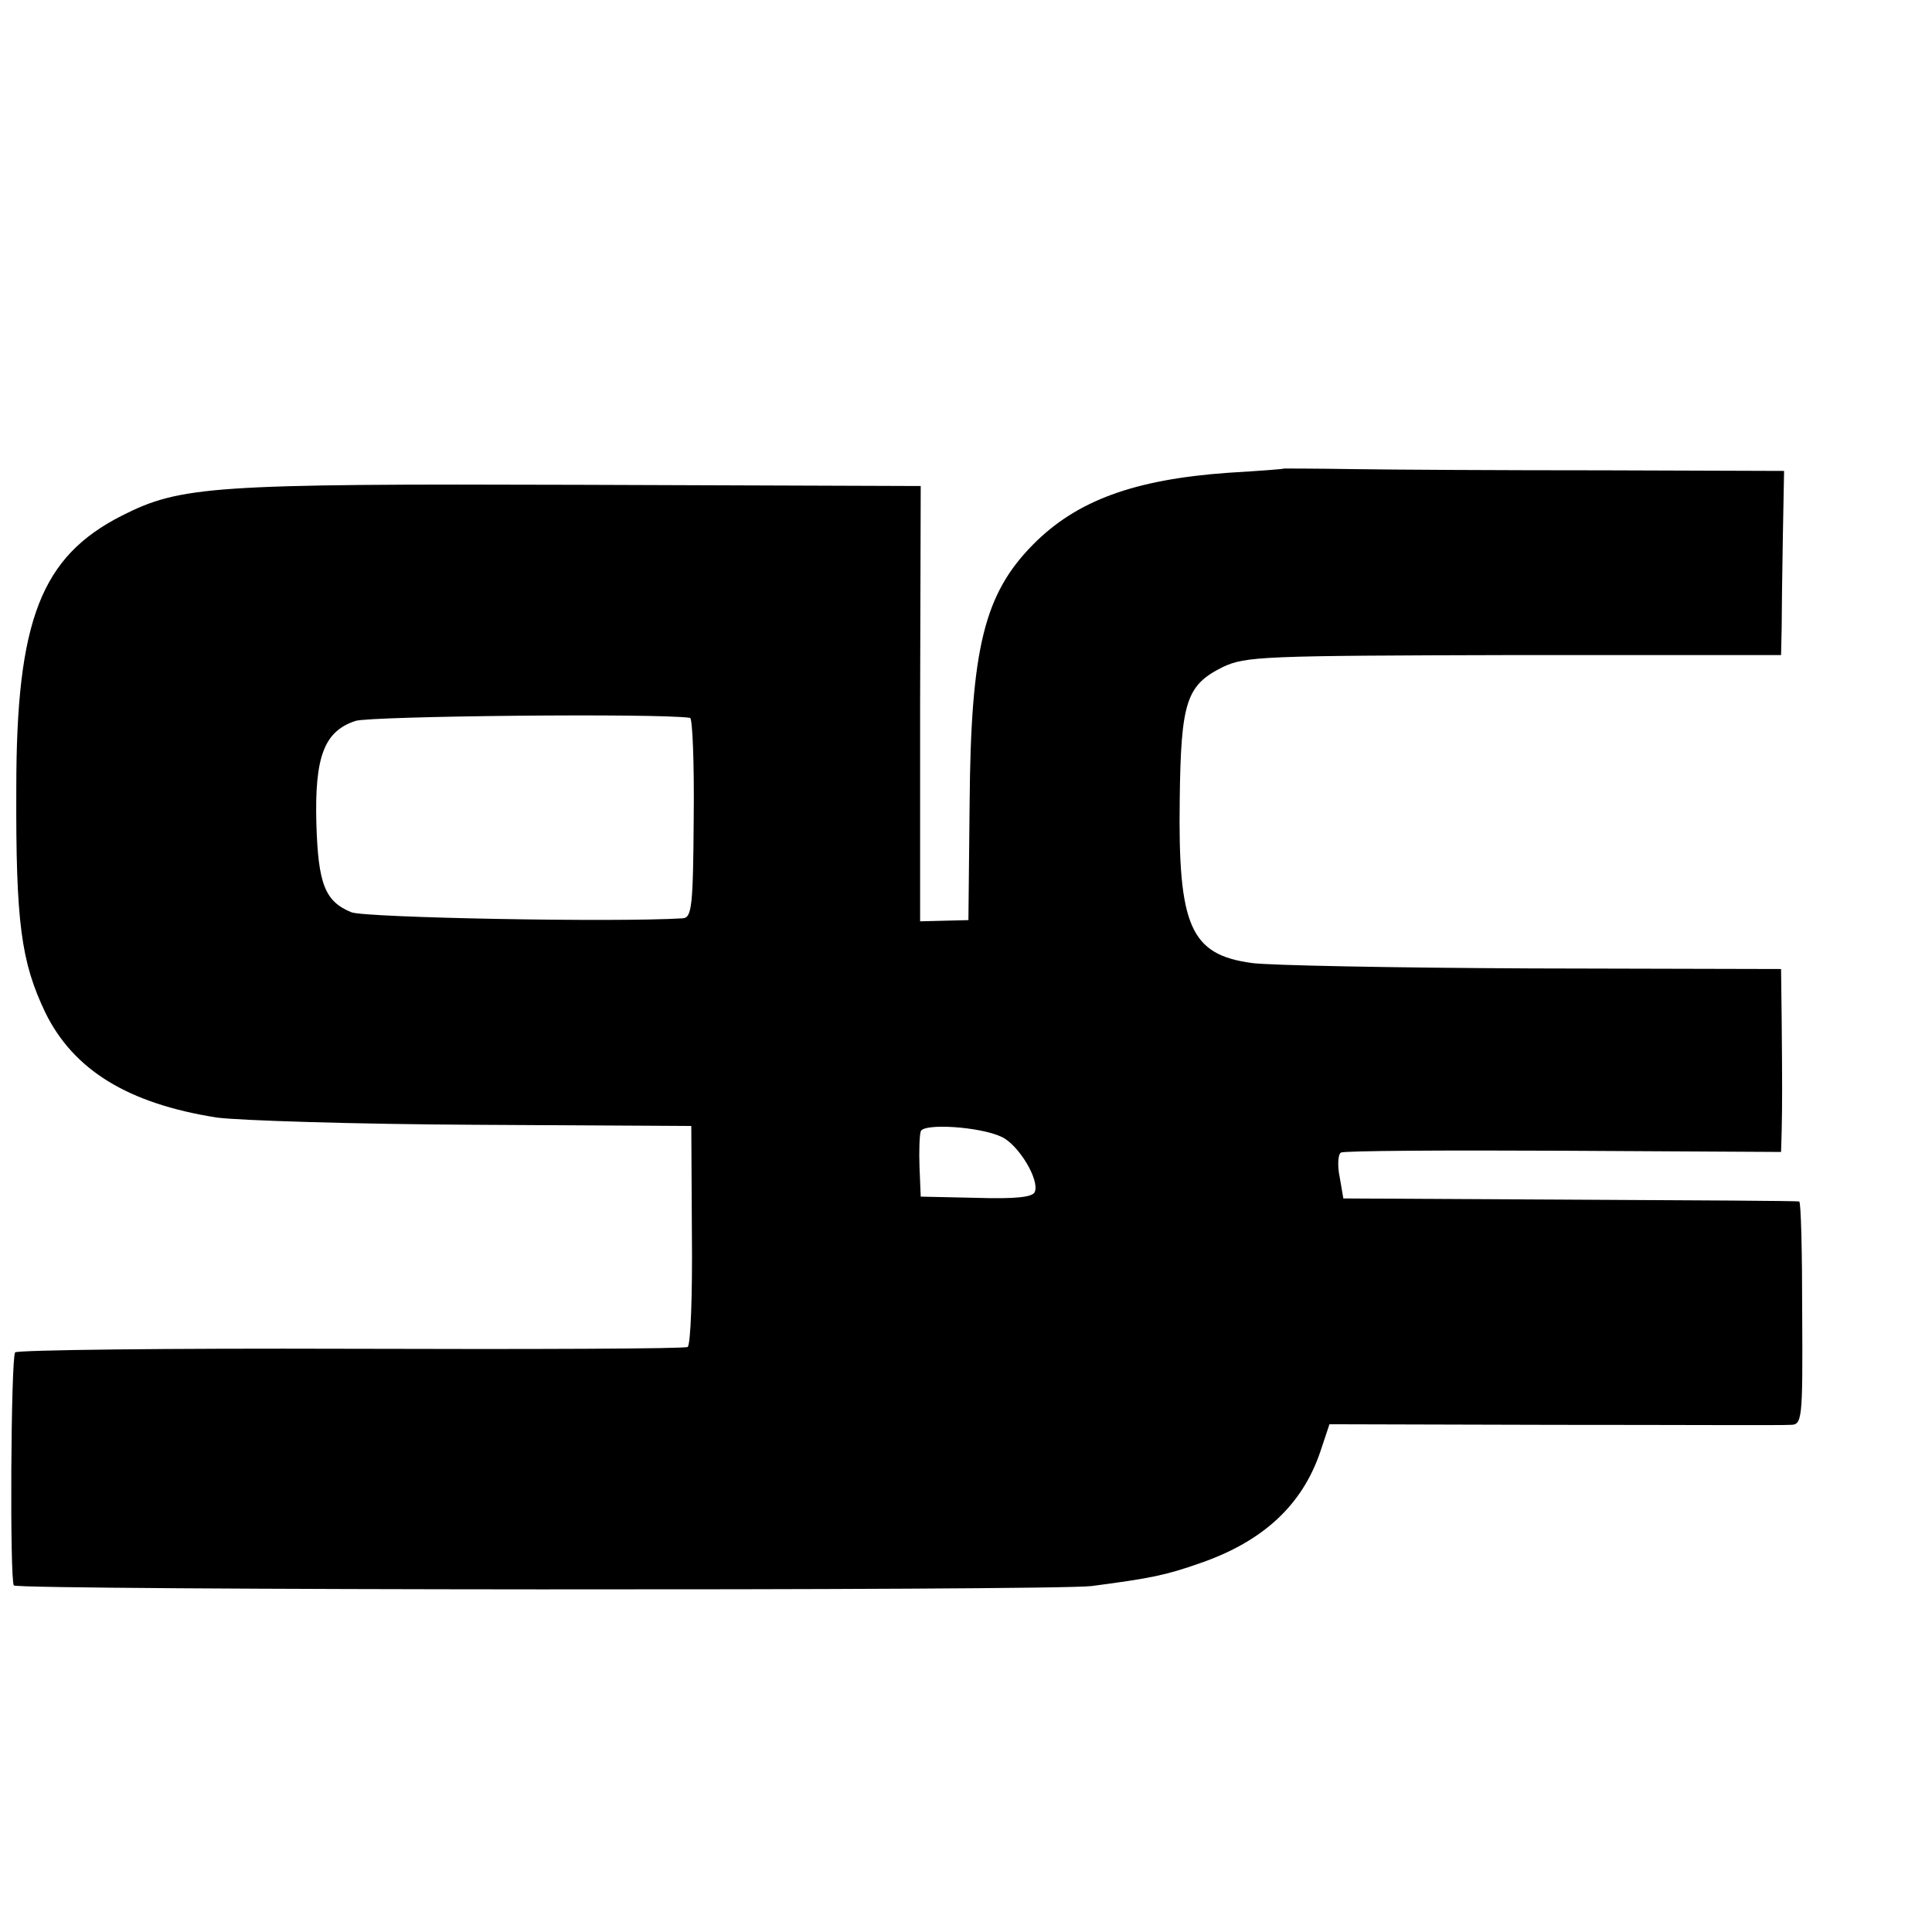
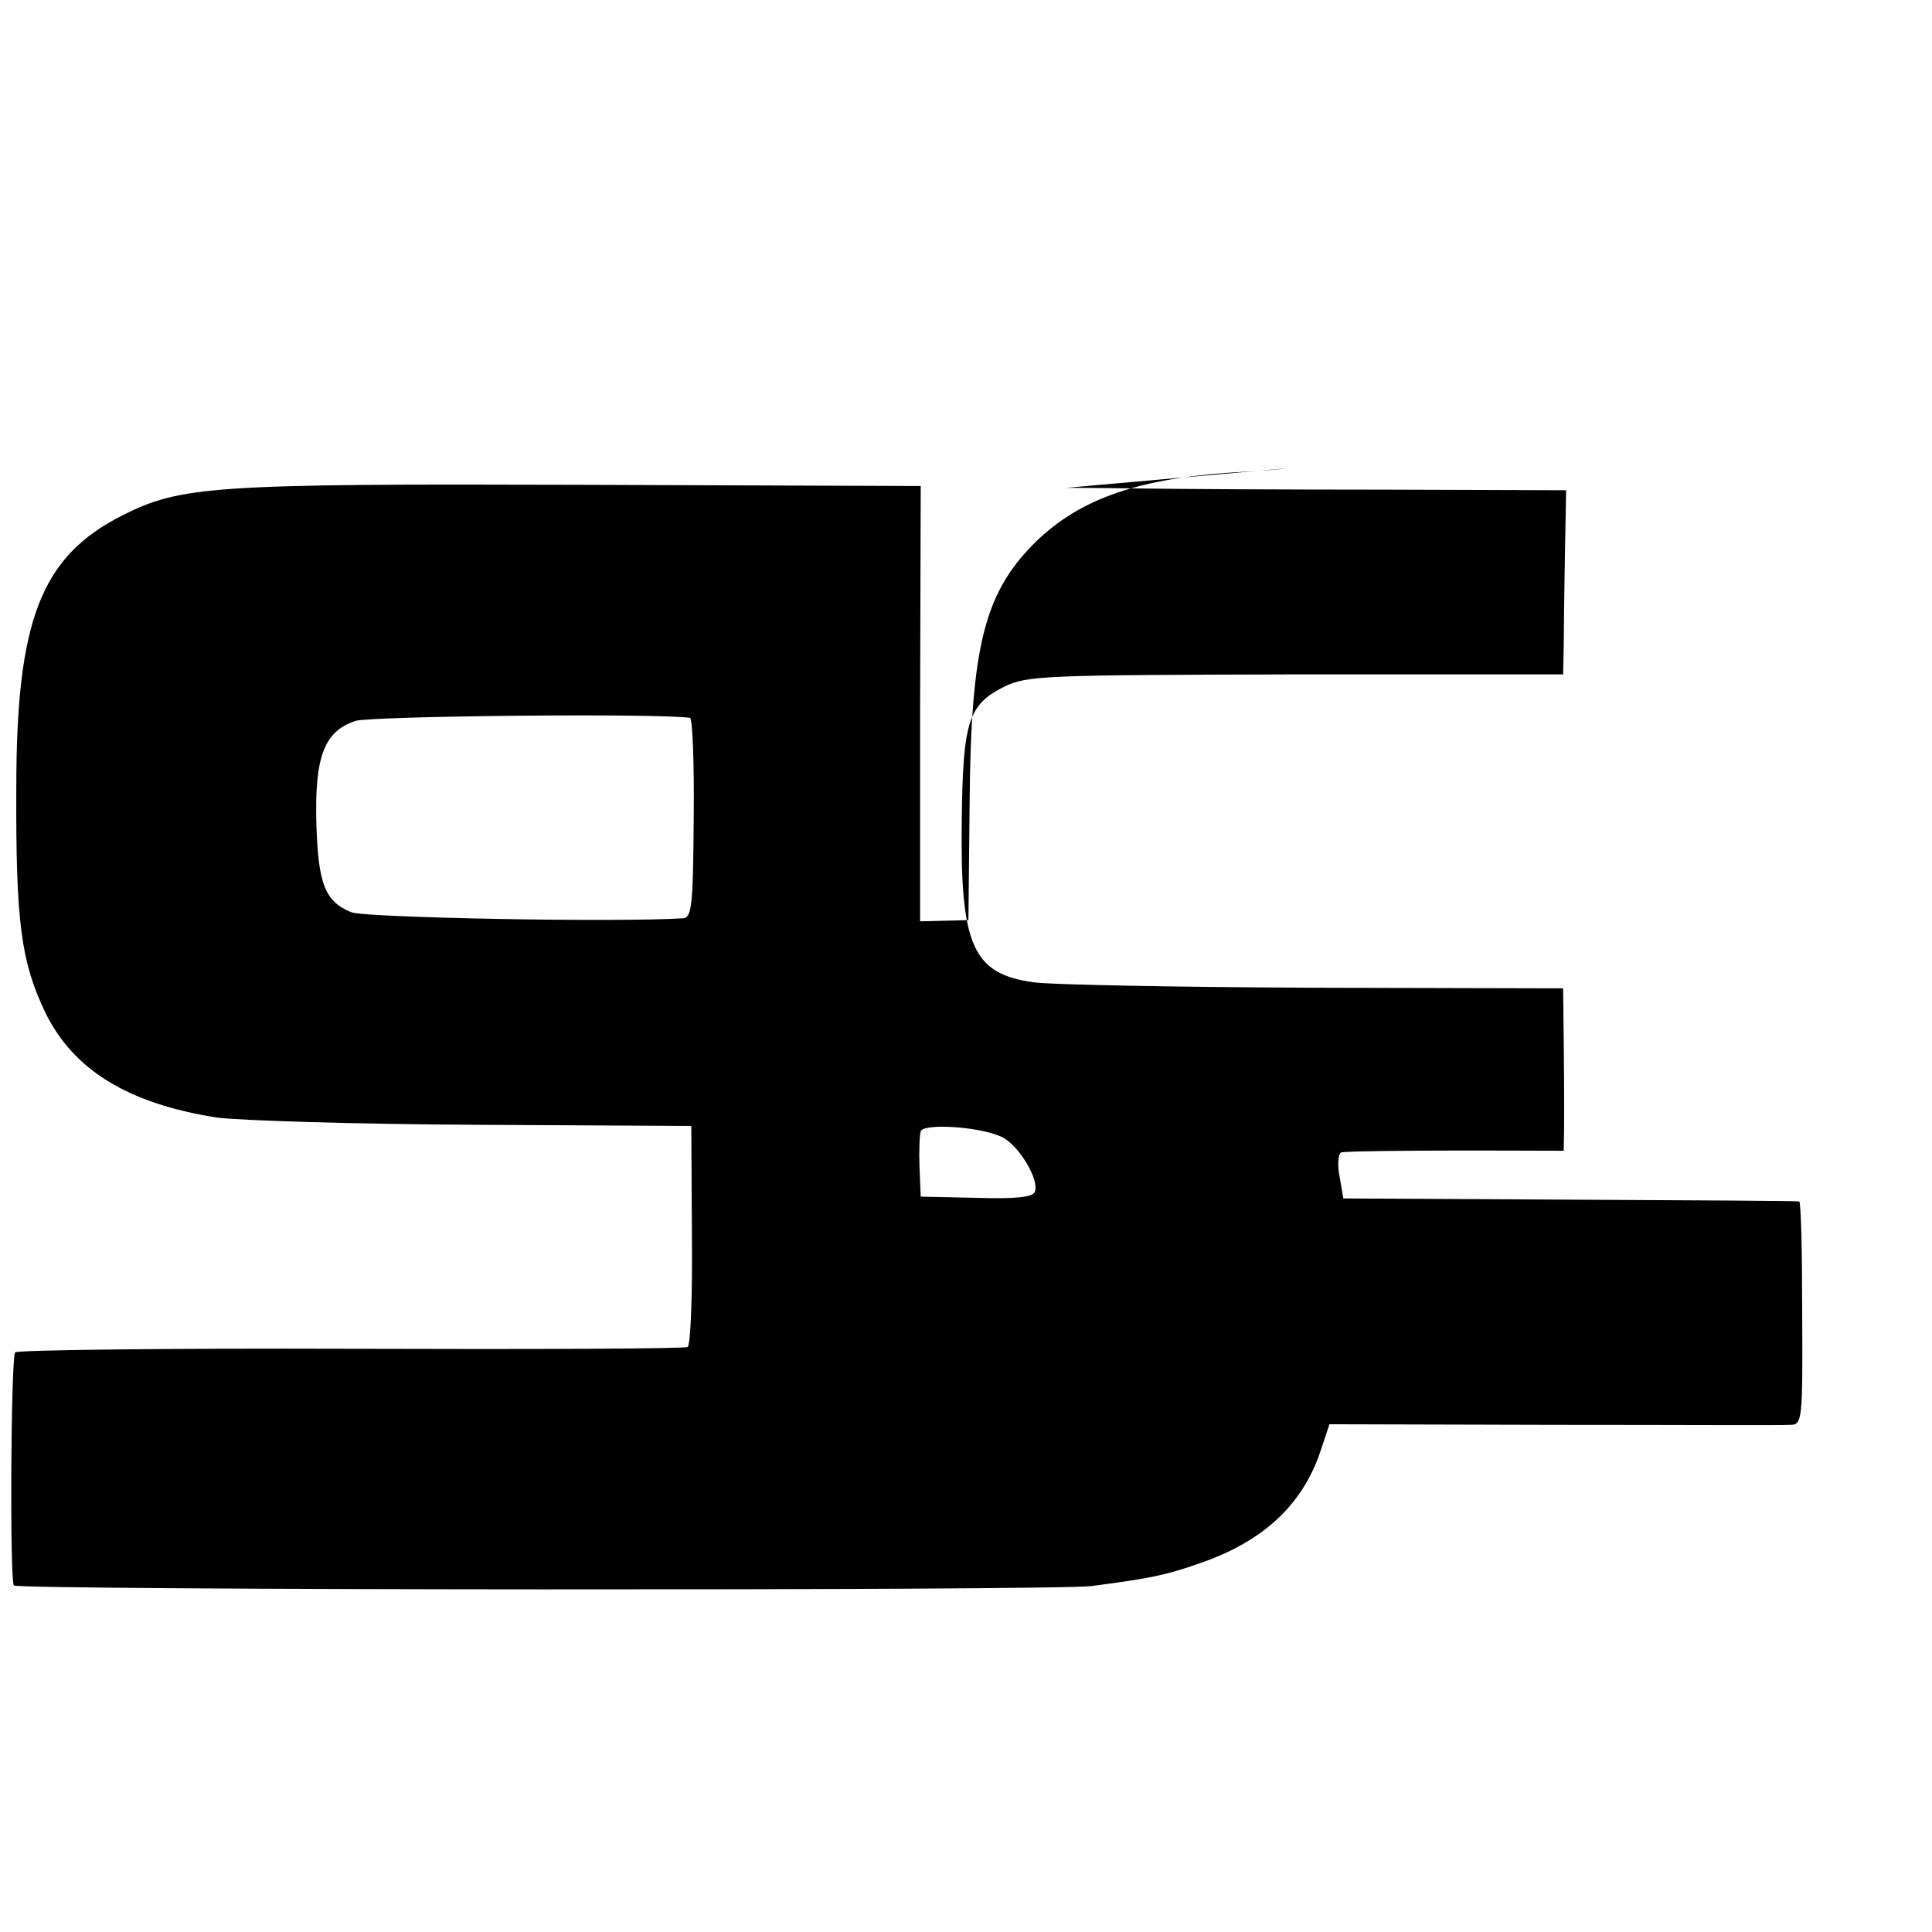
<svg xmlns="http://www.w3.org/2000/svg" version="1.0" width="16pt" height="16pt" viewBox="0 0 16 16" preserveAspectRatio="xMidYMid meet">
  <g transform="translate(0,16) scale(0.005,-0.005)" fill="#000000" stroke="none">
-     <path d="M2127 2424 c-1 -1 -42 -4 -92 -7 -156 -11 -252 -46 -324 -119 -81 -82 -103 -172 -105 -428 l-2 -194 -40 -1 -40 -1 0 361 1 360 -565 2 c-610 2 -661 -2 -758 -51 -134 -68 -175 -173 -175 -451 -1 -224 8 -288 48 -372 47 -96 138 -151 284 -174 38 -5 230 -11 428 -12 l358 -2 1 -180 c1 -99 -2 -182 -7 -186 -5 -3 -256 -4 -559 -3 -303 1 -553 -2 -555 -6 -7 -12 -9 -379 -2 -386 8 -8 1722 -9 1785 -1 99 13 123 18 180 38 104 36 169 96 199 185 l15 45 372 -1 c204 0 380 -1 391 0 20 0 21 6 20 185 0 102 -2 185 -5 185 -3 1 -174 2 -380 3 l-375 2 -6 35 c-4 19 -3 38 2 41 5 3 171 4 369 3 l360 -2 1 34 c1 43 1 83 0 187 l-1 82 -414 1 c-228 1 -436 5 -463 9 -101 14 -122 60 -119 271 2 162 11 189 71 219 38 18 64 19 483 20 l442 0 1 45 c0 25 1 93 2 153 l2 107 -300 1 c-165 0 -351 1 -413 2 -63 1 -114 1 -115 1z m-984 -413 c4 -1 7 -75 6 -166 -1 -145 -3 -165 -18 -166 -112 -7 -527 1 -549 10 -44 18 -55 47 -58 147 -3 111 13 153 65 170 26 8 500 13 554 5z m516 -694 c28 -13 63 -71 55 -91 -3 -9 -32 -12 -97 -10 l-92 2 -2 49 c-1 26 0 53 2 59 4 14 98 8 134 -9z" />
+     <path d="M2127 2424 c-1 -1 -42 -4 -92 -7 -156 -11 -252 -46 -324 -119 -81 -82 -103 -172 -105 -428 l-2 -194 -40 -1 -40 -1 0 361 1 360 -565 2 c-610 2 -661 -2 -758 -51 -134 -68 -175 -173 -175 -451 -1 -224 8 -288 48 -372 47 -96 138 -151 284 -174 38 -5 230 -11 428 -12 l358 -2 1 -180 c1 -99 -2 -182 -7 -186 -5 -3 -256 -4 -559 -3 -303 1 -553 -2 -555 -6 -7 -12 -9 -379 -2 -386 8 -8 1722 -9 1785 -1 99 13 123 18 180 38 104 36 169 96 199 185 l15 45 372 -1 c204 0 380 -1 391 0 20 0 21 6 20 185 0 102 -2 185 -5 185 -3 1 -174 2 -380 3 l-375 2 -6 35 c-4 19 -3 38 2 41 5 3 171 4 369 3 c1 43 1 83 0 187 l-1 82 -414 1 c-228 1 -436 5 -463 9 -101 14 -122 60 -119 271 2 162 11 189 71 219 38 18 64 19 483 20 l442 0 1 45 c0 25 1 93 2 153 l2 107 -300 1 c-165 0 -351 1 -413 2 -63 1 -114 1 -115 1z m-984 -413 c4 -1 7 -75 6 -166 -1 -145 -3 -165 -18 -166 -112 -7 -527 1 -549 10 -44 18 -55 47 -58 147 -3 111 13 153 65 170 26 8 500 13 554 5z m516 -694 c28 -13 63 -71 55 -91 -3 -9 -32 -12 -97 -10 l-92 2 -2 49 c-1 26 0 53 2 59 4 14 98 8 134 -9z" />
  </g>
</svg>